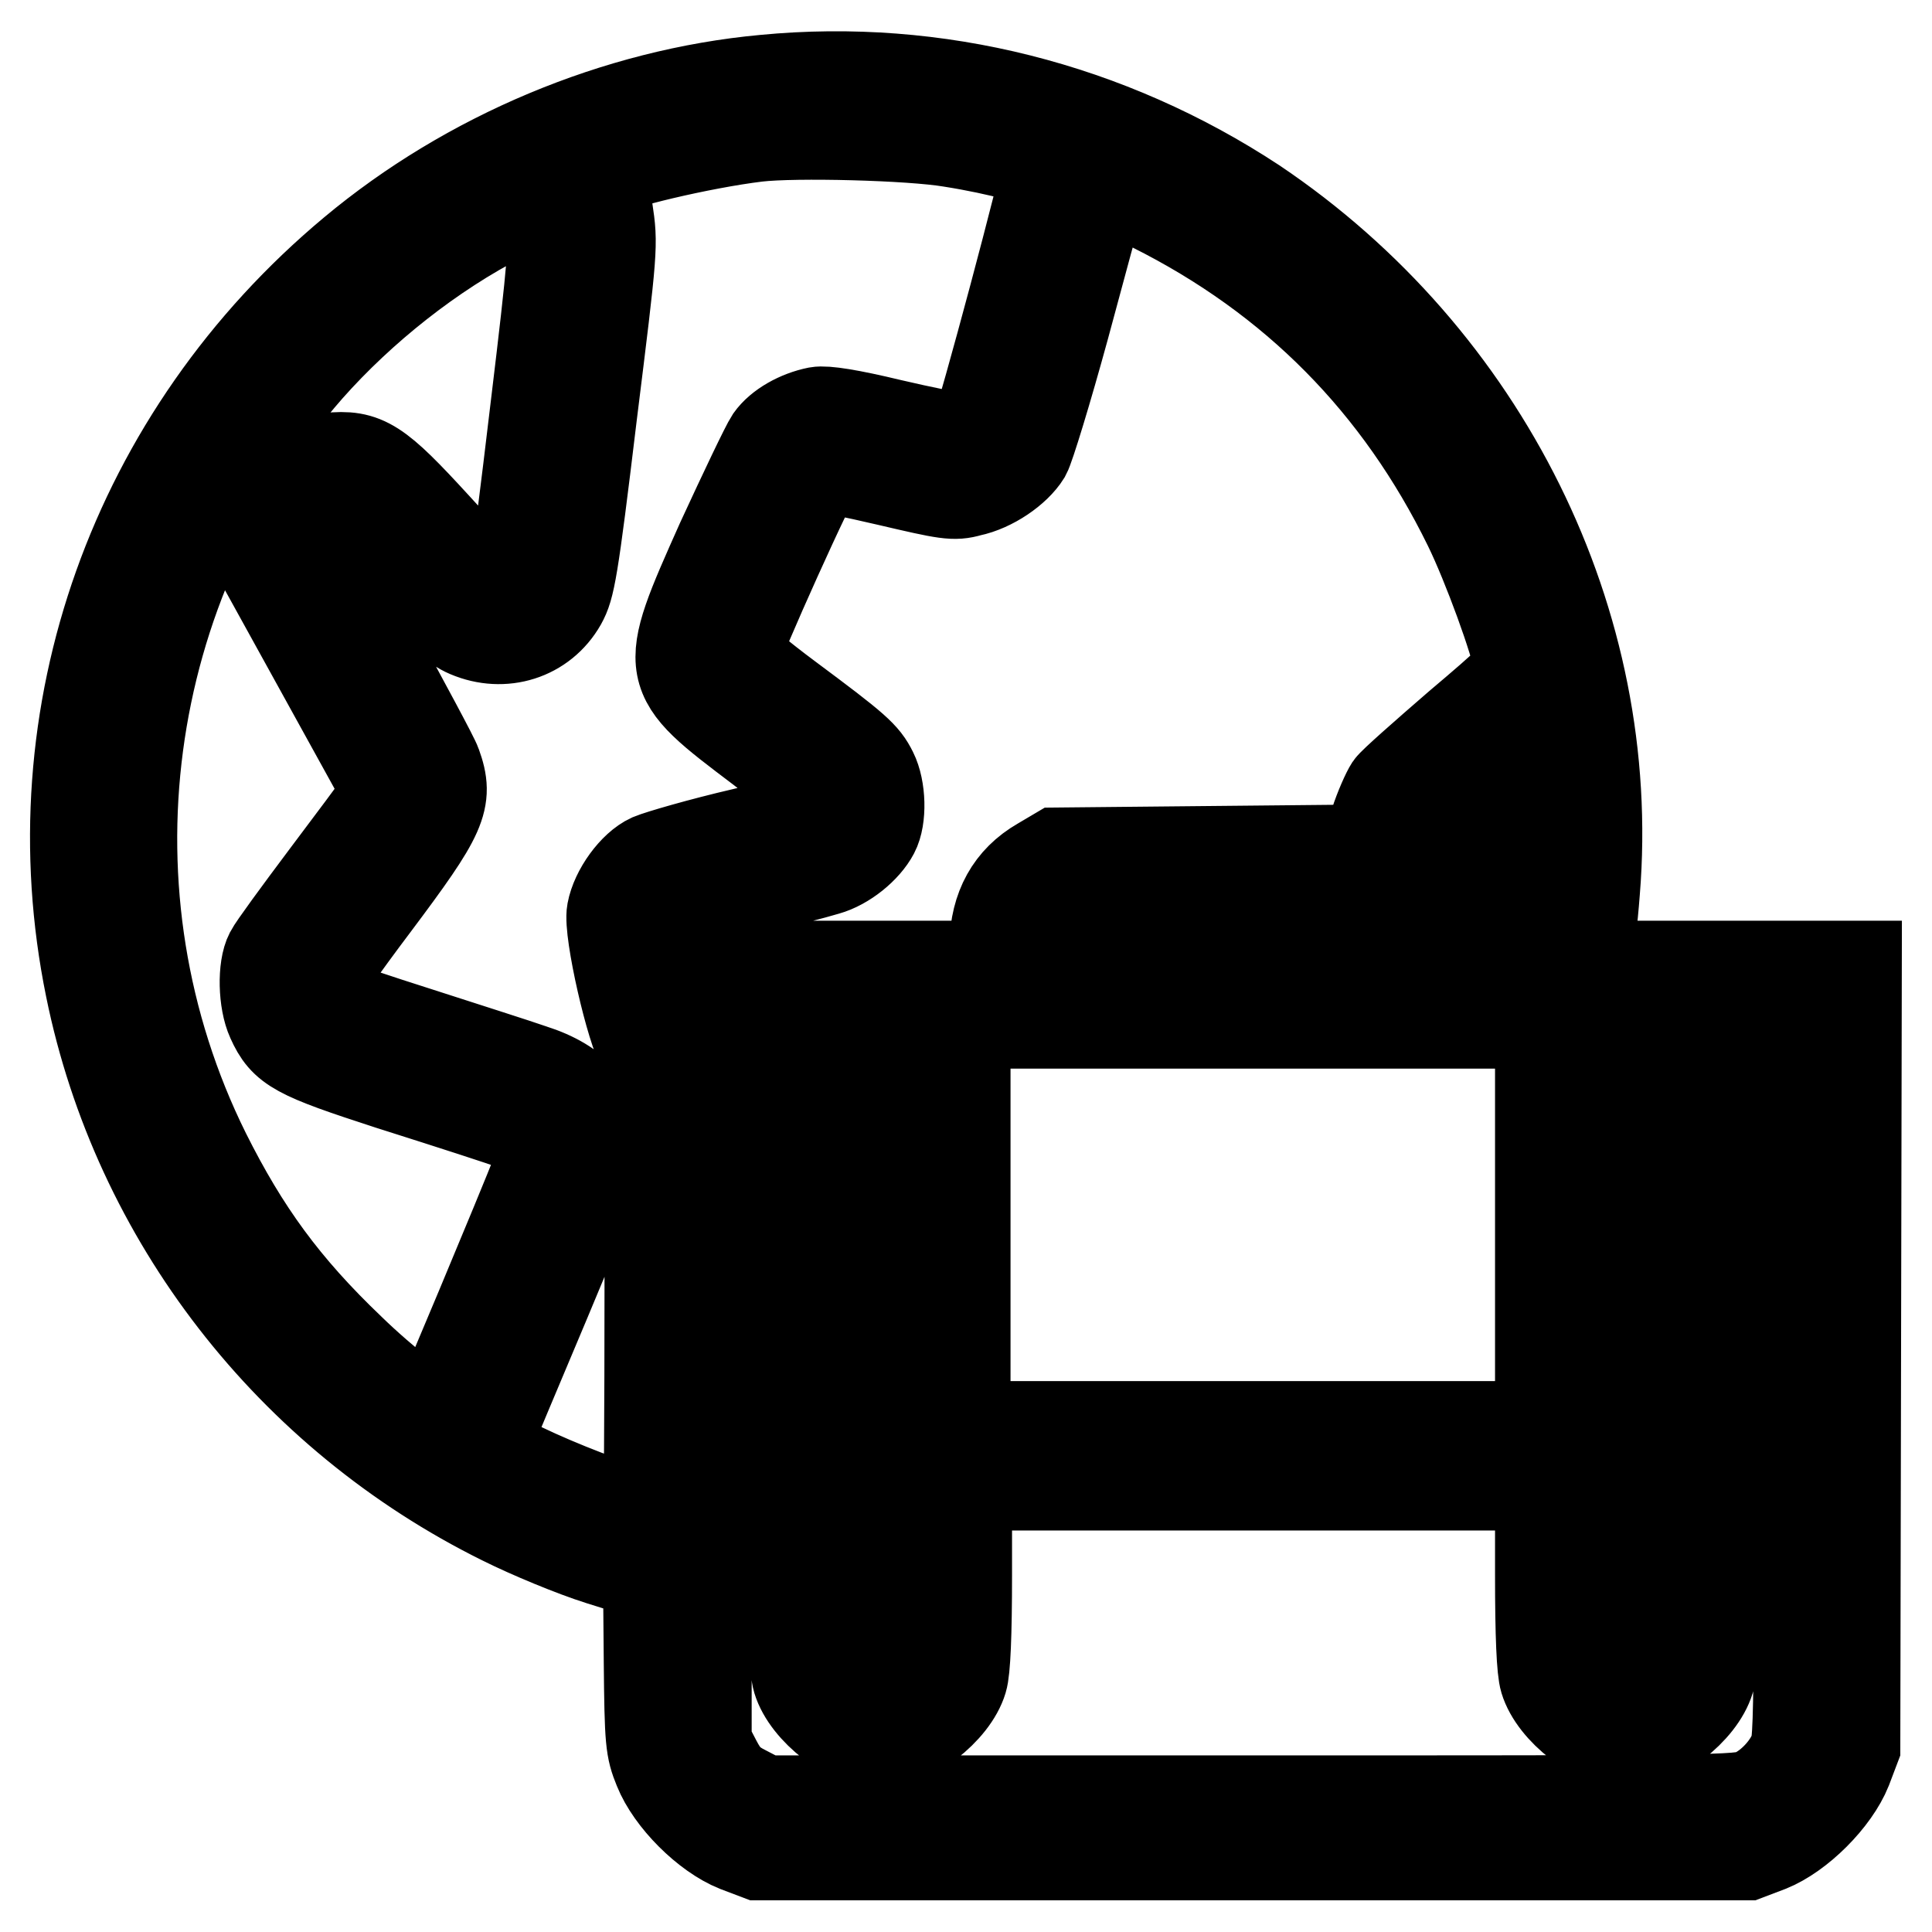
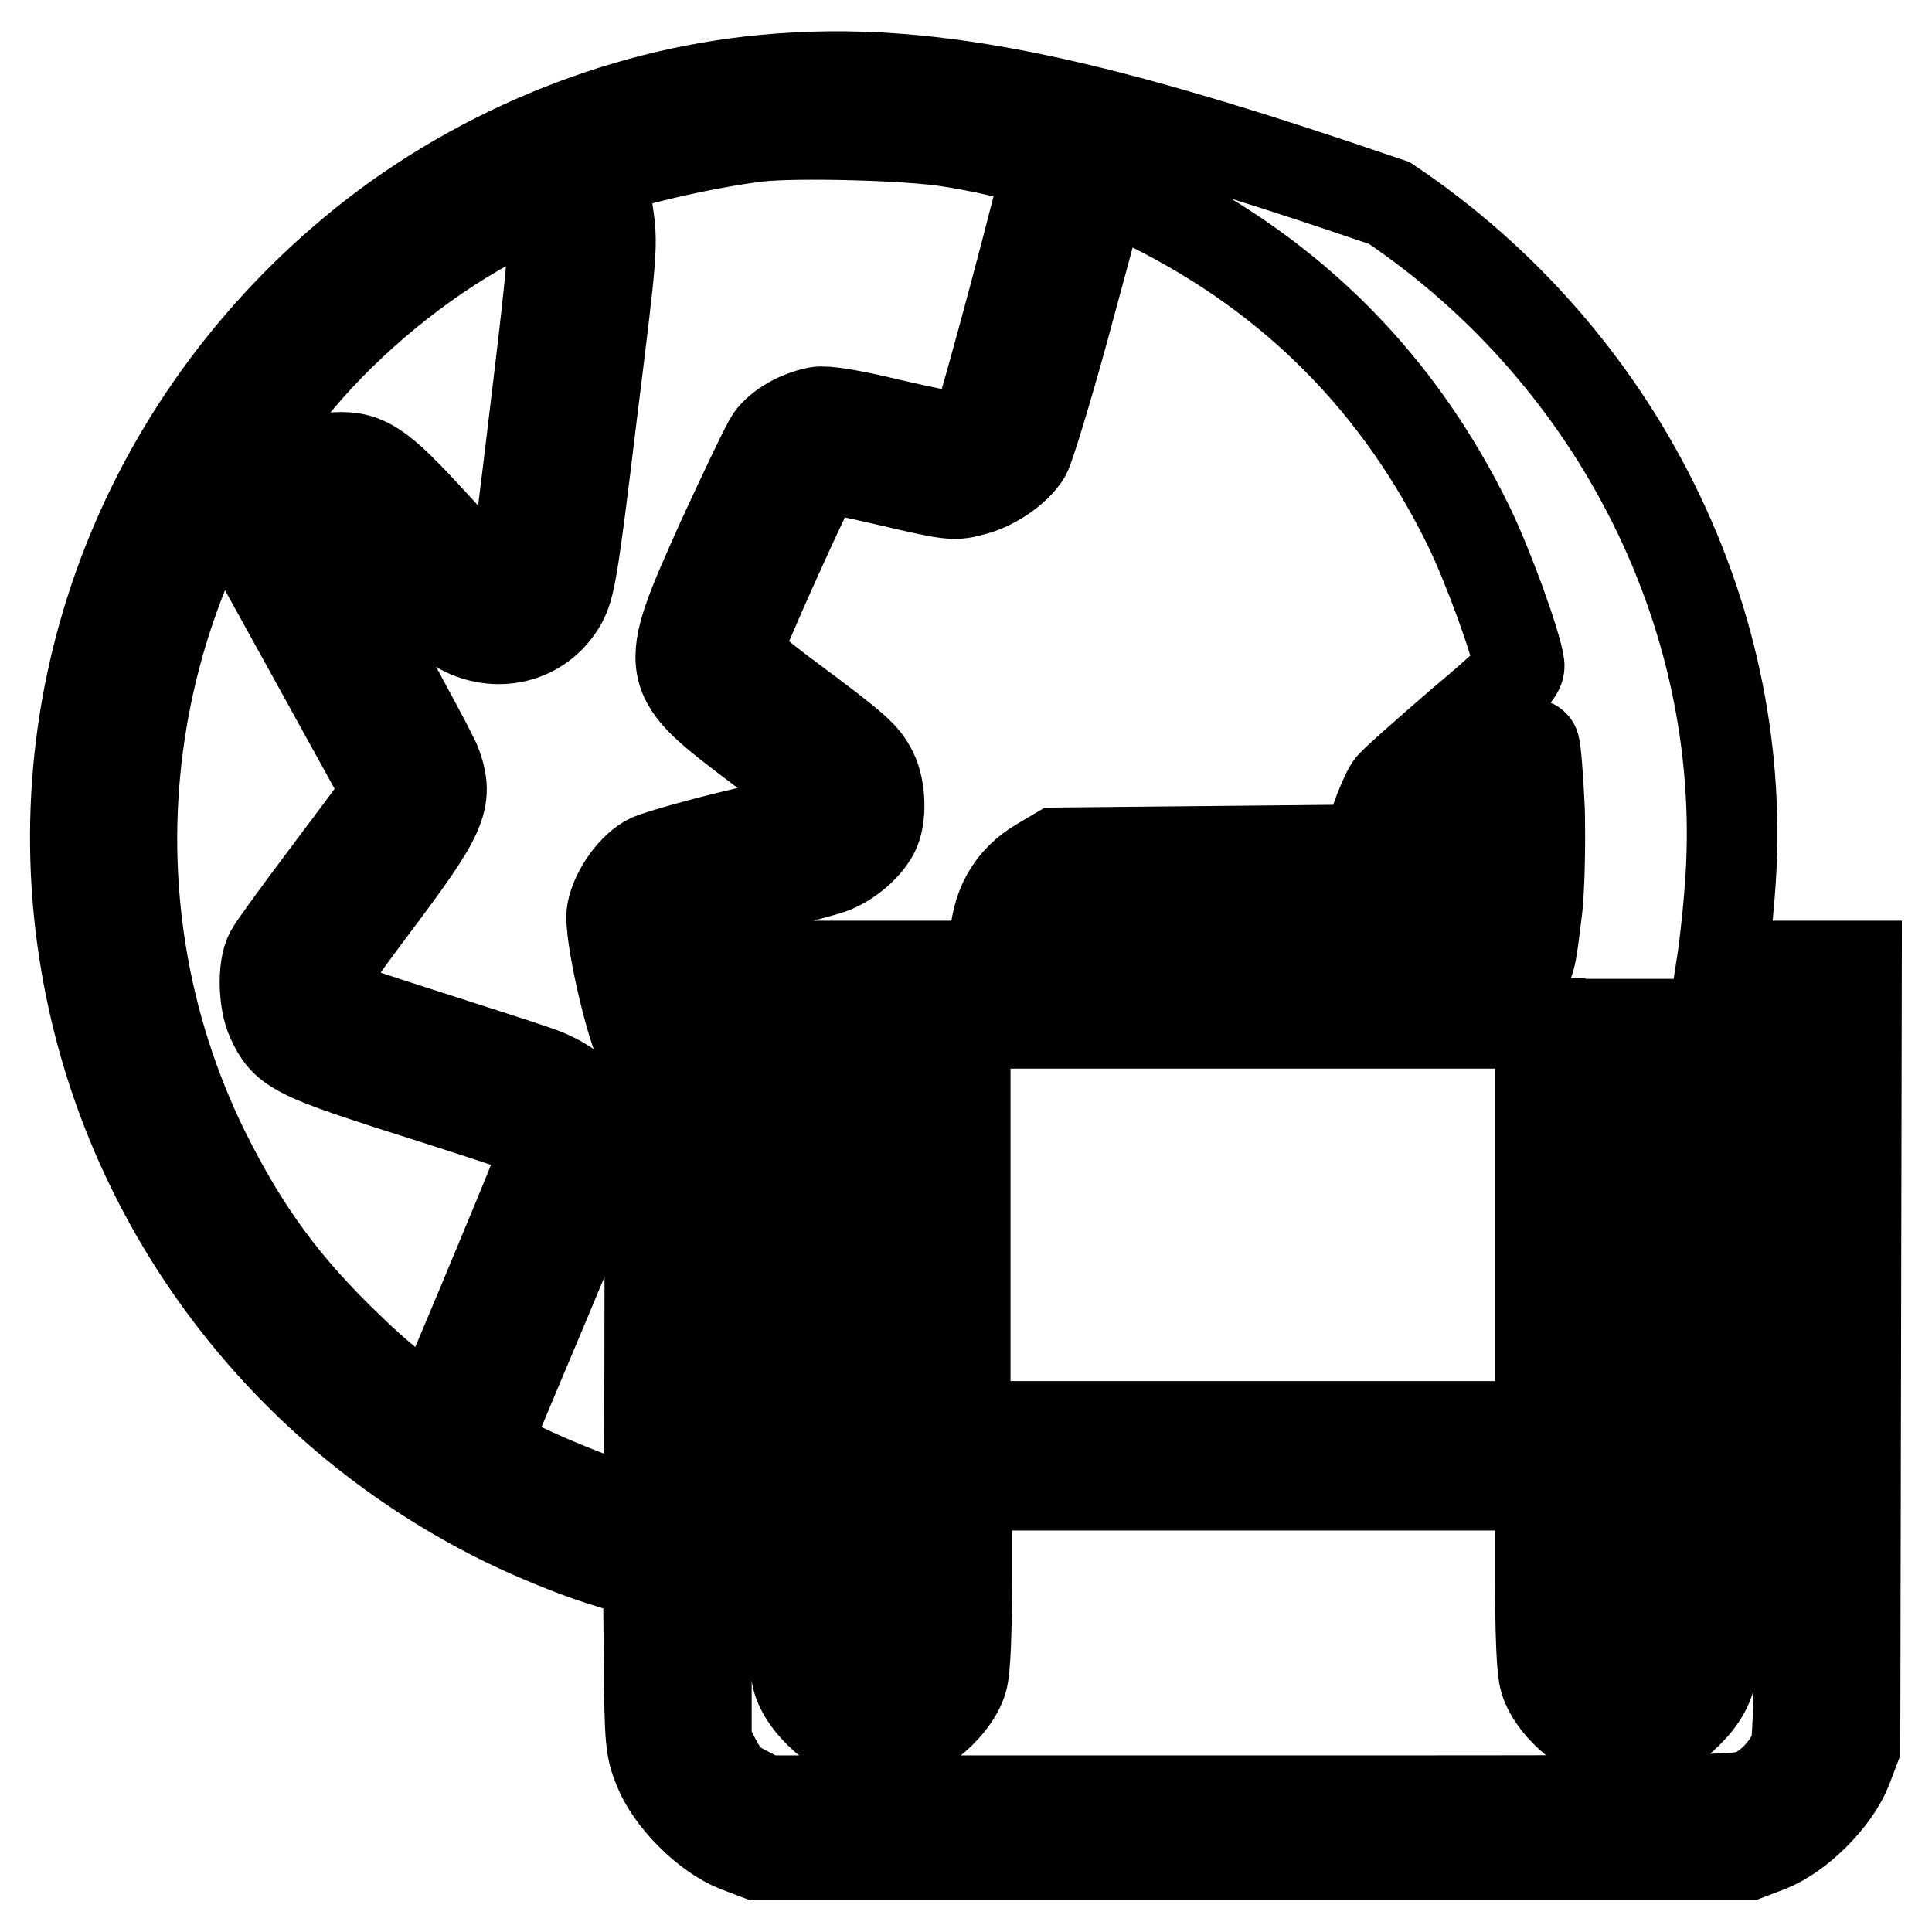
<svg xmlns="http://www.w3.org/2000/svg" version="1.1" x="0px" y="0px" viewBox="0 0 256 256" enable-background="new 0 0 256 256" xml:space="preserve">
  <g>
    <g>
      <g>
-         <path stroke-width="12" fill-opacity="0" stroke="#000000" d="M101.3,10.6C81.7,12.4,62,20.7,46.8,33.4C17.8,57.6,4.6,94.7,12,130.9c6.2,30.5,26.5,56.6,54.6,70.5c3.6,1.8,9.4,4.2,12.9,5.3l6.4,2l0.1,11.4c0.1,10.7,0.2,11.6,1.3,14.3c1.6,4,6.3,8.7,10.3,10.3l2.9,1.1H166h65.5l2.9-1.1c4-1.6,8.7-6.3,10.3-10.3l1.1-2.9l0.1-51.8l0.1-51.7h-17.9h-17.9l0.2-1.3c0.1-0.7,0.6-4.6,0.9-8.6c2.9-35.5-14.6-70.7-45.1-91.2C146.9,14.2,124.1,8.4,101.3,10.6z M126,18.8c6.4,1,12.5,2.7,12.7,3.3c0.2,0.6-8.6,33.6-9.4,35.1c-0.6,1.2-2.2,1.1-11.3-1c-5.4-1.3-8.6-1.8-9.7-1.6c-2.5,0.5-5,1.9-6.2,3.6c-0.6,0.9-3.5,7-6.5,13.5c-7.9,17.7-7.9,17.6,5.2,27.5c4.7,3.6,8.6,6.8,8.6,7.1c0,1.3-1.2,1.8-10.9,4.1c-5.6,1.3-11.1,2.9-12.3,3.4c-2.2,1-4.6,4.3-5.1,7c-0.5,2.6,2.6,16,4.1,18.2c0.9,1.2,0.9,2.4,0.9,31.6c0,16.7-0.1,30.3-0.2,30.3c-0.1,0-2.1-0.6-4.4-1.4c-4.9-1.6-12.2-4.7-15.2-6.5c-1.8-1-2-1.3-1.7-2.3c0.2-0.6,3.7-8.9,7.7-18.4c6.4-15.3,7.3-17.7,7.2-20c0-5.2-3-8.7-9-10.6c-2-0.7-8.9-2.9-15.1-4.9c-11.9-3.8-13.6-4.5-13.6-5.8c0-0.4,3.5-5.4,7.8-11.1c9-12,9.9-13.9,8.2-18.6c-0.3-0.9-4.2-8.1-8.5-16c-4.4-7.9-7.9-14.7-7.9-15c0-0.8,2.4-2.7,3.5-2.7c0.4,0,3.9,3.4,7.7,7.6c5.7,6.1,7.5,7.8,9.4,8.6c4.7,2,9.9,0.4,12.4-4c1.1-2,1.5-3.9,4-24.7c2.8-22.5,2.8-22.6,2.1-27.3c-0.4-2.6-0.5-4.8-0.3-5c1-1,12.7-3.8,20.1-4.7C105.4,17.5,120.7,17.9,126,18.8z M152.7,27.4c18.8,9.4,32.7,23.5,41.9,42.3c2.5,5.1,6.3,15.5,6.7,18.4c0.1,1-1,2.1-8.1,8.1c-4.5,3.9-8.6,7.5-9,8.1c-0.4,0.6-1.4,2.8-2,4.7l-1.3,3.6l-20.4,0.2l-20.4,0.2l-2.2,1.3c-4,2.3-6,6-6.1,10.9v2.8h-21.1H89.5l-0.6-2.7c-1-5-1.7-4.5,8.9-7c5.1-1.2,10.4-2.6,11.7-3c2.5-0.7,5.2-2.9,6.3-5c1-1.9,0.9-5.8-0.2-8c-1.1-2.2-2.1-3.1-11.1-9.8c-3.9-2.9-7-5.5-7-5.9c0-1,10.5-24.4,11.2-24.7c0.3-0.1,4.3,0.7,9,1.8c7.7,1.8,8.7,2,10.8,1.4c2.9-0.6,6.1-2.8,7.4-4.9c0.5-0.9,2.8-8.4,5.1-16.8c5.3-19.6,5-18.8,5.8-18.8C147.2,24.8,149.8,26,152.7,27.4z M73.1,28.9c0.4,2.9,0.2,5.9-2.1,24.9c-1.4,11.9-2.7,21.9-2.8,22.3c-0.3,0.8-2.6,1.6-3.3,1.2c-0.3-0.2-3.6-3.6-7.2-7.6c-7.7-8.4-9.3-9.5-14.2-9c-5.5,0.5-9.1,4.6-9.1,10.3v3.1l8.5,15.4l8.5,15.4l-0.9,1.3c-0.4,0.7-3.8,5.2-7.4,10c-3.6,4.8-6.9,9.3-7.3,10.1c-1,1.9-0.9,6.4,0.2,8.8c1.7,3.8,3.3,4.6,15.6,8.6c18.6,5.9,20,6.5,20.6,7.1c0.4,0.5,0.1,1.5-0.9,4.1c-2.1,5.4-13.5,32.6-13.7,32.8c-0.4,0.4-6.9-4.7-11.2-8.9c-8.7-8.3-14-15.6-19.2-26C10.3,118.7,15.8,77.4,40.9,48.8c7-7.9,16.3-15.3,25.7-20.1c3-1.6,5.6-2.9,5.8-2.9C72.5,25.7,72.8,27.2,73.1,28.9z M204,107.3c0.1,4.7,0,9.8-0.3,12.9c-0.9,7.5-1,7.9-2.2,7.9c-1,0-1.1-0.2-1.3-3.6c-0.2-2.9-0.5-4-1.6-5.8c-1.7-2.7-5.1-5.1-7.8-5.6c-2-0.3-2-0.3-0.9-3.4c0.2-0.6,3.2-3.4,6.7-6.3c5.3-4.5,6.4-5.2,6.7-4.6C203.5,99.2,203.8,103,204,107.3z M191.8,121.3c0.7,0.6,0.9,1.5,0.9,3.8v3H166h-26.7v-3c0-5-2.2-4.7,26.6-4.7C188.5,120.5,191,120.6,191.8,121.3z M105.1,162.4v26.7l-1.5-0.3c-3.5-0.8-6.8-3.3-8.6-6.7c-1-1.9-1-2.4-1.2-24.2l-0.1-22.2h5.8h5.7V162.4z M120.3,157.1v21.3l-1.9-0.5c-1.3-0.4-2.5-0.4-3.8,0l-1.9,0.5v-21.3v-21.4h3.8h3.8L120.3,157.1L120.3,157.1z M204.1,162.4V189H166h-38.1v-26.7v-26.7H166h38.1V162.4L204.1,162.4z M219.3,157.1v21.3l-1.9-0.5c-1.3-0.4-2.5-0.4-3.8,0l-1.9,0.5v-21.3v-21.4h3.8h3.8V157.1z M238.3,157.9c-0.1,21.8-0.1,22.3-1.2,24.2c-1.8,3.3-5.1,5.9-8.6,6.7l-1.6,0.3v-26.7v-26.7h5.7h5.8L238.3,157.9z M119.4,186.2c0.9,0.9,1,1.6,1,6.7c0,6.7-0.5,7.6-3.8,7.6c-3.3,0-3.8-1-3.8-7.6s0.5-7.6,3.8-7.6C117.8,185.2,118.8,185.5,119.4,186.2z M218.4,186.2c0.9,0.9,1,1.6,1,6.7c0,6.7-0.5,7.6-3.8,7.6c-3.3,0-3.8-1-3.8-7.6s0.5-7.6,3.8-7.6C216.8,185.2,217.8,185.5,218.4,186.2z M97.1,194c1.2,0.7,4.6,2,6.7,2.4l1.3,0.3v12c0,7.9,0.2,12.6,0.6,13.9c1.2,4,6.9,8.4,10.9,8.4c4,0,9.7-4.4,10.9-8.4c0.4-1.3,0.6-6,0.6-13.9v-11.9H166h38.1v11.9c0,8,0.2,12.6,0.6,13.9c1.2,4,6.9,8.4,10.9,8.4c4,0,9.7-4.4,10.9-8.4c0.4-1.3,0.6-6,0.6-13.9v-12l1.3-0.3c2.4-0.5,5.6-1.8,7.7-3.1l2.1-1.3l0.1,18.9c0.1,12.7,0,19.5-0.4,20.7c-0.7,2.3-3.1,5-5.5,6.1c-1.8,0.9-5,0.9-66.5,0.9h-64.6l-2.5-1.3c-2-1-2.8-1.8-3.9-3.9l-1.3-2.5v-19.5v-19.5l1.2,0.8C95.5,193,96.5,193.6,97.1,194z M118.4,207.7l1.9-0.5v7c0,6.5-0.1,7.2-1,8c-1.3,1.3-4.4,1.3-5.7,0c-0.9-0.9-1-1.6-1-8v-7l1.9,0.5C116,208.1,117.1,208.1,118.4,207.7z M217.4,207.7l1.9-0.5v7c0,6.5-0.1,7.2-1,8c-1.3,1.3-4.4,1.3-5.7,0c-0.9-0.9-1-1.6-1-8v-7l1.9,0.5C215,208.1,216.1,208.1,217.4,207.7z" />
+         <path stroke-width="12" fill-opacity="0" stroke="#000000" d="M101.3,10.6C81.7,12.4,62,20.7,46.8,33.4C17.8,57.6,4.6,94.7,12,130.9c6.2,30.5,26.5,56.6,54.6,70.5c3.6,1.8,9.4,4.2,12.9,5.3l6.4,2l0.1,11.4c0.1,10.7,0.2,11.6,1.3,14.3c1.6,4,6.3,8.7,10.3,10.3l2.9,1.1H166h65.5l2.9-1.1c4-1.6,8.7-6.3,10.3-10.3l1.1-2.9l0.1-51.8l0.1-51.7h-17.9l0.2-1.3c0.1-0.7,0.6-4.6,0.9-8.6c2.9-35.5-14.6-70.7-45.1-91.2C146.9,14.2,124.1,8.4,101.3,10.6z M126,18.8c6.4,1,12.5,2.7,12.7,3.3c0.2,0.6-8.6,33.6-9.4,35.1c-0.6,1.2-2.2,1.1-11.3-1c-5.4-1.3-8.6-1.8-9.7-1.6c-2.5,0.5-5,1.9-6.2,3.6c-0.6,0.9-3.5,7-6.5,13.5c-7.9,17.7-7.9,17.6,5.2,27.5c4.7,3.6,8.6,6.8,8.6,7.1c0,1.3-1.2,1.8-10.9,4.1c-5.6,1.3-11.1,2.9-12.3,3.4c-2.2,1-4.6,4.3-5.1,7c-0.5,2.6,2.6,16,4.1,18.2c0.9,1.2,0.9,2.4,0.9,31.6c0,16.7-0.1,30.3-0.2,30.3c-0.1,0-2.1-0.6-4.4-1.4c-4.9-1.6-12.2-4.7-15.2-6.5c-1.8-1-2-1.3-1.7-2.3c0.2-0.6,3.7-8.9,7.7-18.4c6.4-15.3,7.3-17.7,7.2-20c0-5.2-3-8.7-9-10.6c-2-0.7-8.9-2.9-15.1-4.9c-11.9-3.8-13.6-4.5-13.6-5.8c0-0.4,3.5-5.4,7.8-11.1c9-12,9.9-13.9,8.2-18.6c-0.3-0.9-4.2-8.1-8.5-16c-4.4-7.9-7.9-14.7-7.9-15c0-0.8,2.4-2.7,3.5-2.7c0.4,0,3.9,3.4,7.7,7.6c5.7,6.1,7.5,7.8,9.4,8.6c4.7,2,9.9,0.4,12.4-4c1.1-2,1.5-3.9,4-24.7c2.8-22.5,2.8-22.6,2.1-27.3c-0.4-2.6-0.5-4.8-0.3-5c1-1,12.7-3.8,20.1-4.7C105.4,17.5,120.7,17.9,126,18.8z M152.7,27.4c18.8,9.4,32.7,23.5,41.9,42.3c2.5,5.1,6.3,15.5,6.7,18.4c0.1,1-1,2.1-8.1,8.1c-4.5,3.9-8.6,7.5-9,8.1c-0.4,0.6-1.4,2.8-2,4.7l-1.3,3.6l-20.4,0.2l-20.4,0.2l-2.2,1.3c-4,2.3-6,6-6.1,10.9v2.8h-21.1H89.5l-0.6-2.7c-1-5-1.7-4.5,8.9-7c5.1-1.2,10.4-2.6,11.7-3c2.5-0.7,5.2-2.9,6.3-5c1-1.9,0.9-5.8-0.2-8c-1.1-2.2-2.1-3.1-11.1-9.8c-3.9-2.9-7-5.5-7-5.9c0-1,10.5-24.4,11.2-24.7c0.3-0.1,4.3,0.7,9,1.8c7.7,1.8,8.7,2,10.8,1.4c2.9-0.6,6.1-2.8,7.4-4.9c0.5-0.9,2.8-8.4,5.1-16.8c5.3-19.6,5-18.8,5.8-18.8C147.2,24.8,149.8,26,152.7,27.4z M73.1,28.9c0.4,2.9,0.2,5.9-2.1,24.9c-1.4,11.9-2.7,21.9-2.8,22.3c-0.3,0.8-2.6,1.6-3.3,1.2c-0.3-0.2-3.6-3.6-7.2-7.6c-7.7-8.4-9.3-9.5-14.2-9c-5.5,0.5-9.1,4.6-9.1,10.3v3.1l8.5,15.4l8.5,15.4l-0.9,1.3c-0.4,0.7-3.8,5.2-7.4,10c-3.6,4.8-6.9,9.3-7.3,10.1c-1,1.9-0.9,6.4,0.2,8.8c1.7,3.8,3.3,4.6,15.6,8.6c18.6,5.9,20,6.5,20.6,7.1c0.4,0.5,0.1,1.5-0.9,4.1c-2.1,5.4-13.5,32.6-13.7,32.8c-0.4,0.4-6.9-4.7-11.2-8.9c-8.7-8.3-14-15.6-19.2-26C10.3,118.7,15.8,77.4,40.9,48.8c7-7.9,16.3-15.3,25.7-20.1c3-1.6,5.6-2.9,5.8-2.9C72.5,25.7,72.8,27.2,73.1,28.9z M204,107.3c0.1,4.7,0,9.8-0.3,12.9c-0.9,7.5-1,7.9-2.2,7.9c-1,0-1.1-0.2-1.3-3.6c-0.2-2.9-0.5-4-1.6-5.8c-1.7-2.7-5.1-5.1-7.8-5.6c-2-0.3-2-0.3-0.9-3.4c0.2-0.6,3.2-3.4,6.7-6.3c5.3-4.5,6.4-5.2,6.7-4.6C203.5,99.2,203.8,103,204,107.3z M191.8,121.3c0.7,0.6,0.9,1.5,0.9,3.8v3H166h-26.7v-3c0-5-2.2-4.7,26.6-4.7C188.5,120.5,191,120.6,191.8,121.3z M105.1,162.4v26.7l-1.5-0.3c-3.5-0.8-6.8-3.3-8.6-6.7c-1-1.9-1-2.4-1.2-24.2l-0.1-22.2h5.8h5.7V162.4z M120.3,157.1v21.3l-1.9-0.5c-1.3-0.4-2.5-0.4-3.8,0l-1.9,0.5v-21.3v-21.4h3.8h3.8L120.3,157.1L120.3,157.1z M204.1,162.4V189H166h-38.1v-26.7v-26.7H166h38.1V162.4L204.1,162.4z M219.3,157.1v21.3l-1.9-0.5c-1.3-0.4-2.5-0.4-3.8,0l-1.9,0.5v-21.3v-21.4h3.8h3.8V157.1z M238.3,157.9c-0.1,21.8-0.1,22.3-1.2,24.2c-1.8,3.3-5.1,5.9-8.6,6.7l-1.6,0.3v-26.7v-26.7h5.7h5.8L238.3,157.9z M119.4,186.2c0.9,0.9,1,1.6,1,6.7c0,6.7-0.5,7.6-3.8,7.6c-3.3,0-3.8-1-3.8-7.6s0.5-7.6,3.8-7.6C117.8,185.2,118.8,185.5,119.4,186.2z M218.4,186.2c0.9,0.9,1,1.6,1,6.7c0,6.7-0.5,7.6-3.8,7.6c-3.3,0-3.8-1-3.8-7.6s0.5-7.6,3.8-7.6C216.8,185.2,217.8,185.5,218.4,186.2z M97.1,194c1.2,0.7,4.6,2,6.7,2.4l1.3,0.3v12c0,7.9,0.2,12.6,0.6,13.9c1.2,4,6.9,8.4,10.9,8.4c4,0,9.7-4.4,10.9-8.4c0.4-1.3,0.6-6,0.6-13.9v-11.9H166h38.1v11.9c0,8,0.2,12.6,0.6,13.9c1.2,4,6.9,8.4,10.9,8.4c4,0,9.7-4.4,10.9-8.4c0.4-1.3,0.6-6,0.6-13.9v-12l1.3-0.3c2.4-0.5,5.6-1.8,7.7-3.1l2.1-1.3l0.1,18.9c0.1,12.7,0,19.5-0.4,20.7c-0.7,2.3-3.1,5-5.5,6.1c-1.8,0.9-5,0.9-66.5,0.9h-64.6l-2.5-1.3c-2-1-2.8-1.8-3.9-3.9l-1.3-2.5v-19.5v-19.5l1.2,0.8C95.5,193,96.5,193.6,97.1,194z M118.4,207.7l1.9-0.5v7c0,6.5-0.1,7.2-1,8c-1.3,1.3-4.4,1.3-5.7,0c-0.9-0.9-1-1.6-1-8v-7l1.9,0.5C116,208.1,117.1,208.1,118.4,207.7z M217.4,207.7l1.9-0.5v7c0,6.5-0.1,7.2-1,8c-1.3,1.3-4.4,1.3-5.7,0c-0.9-0.9-1-1.6-1-8v-7l1.9,0.5C215,208.1,216.1,208.1,217.4,207.7z" />
      </g>
    </g>
  </g>
</svg>